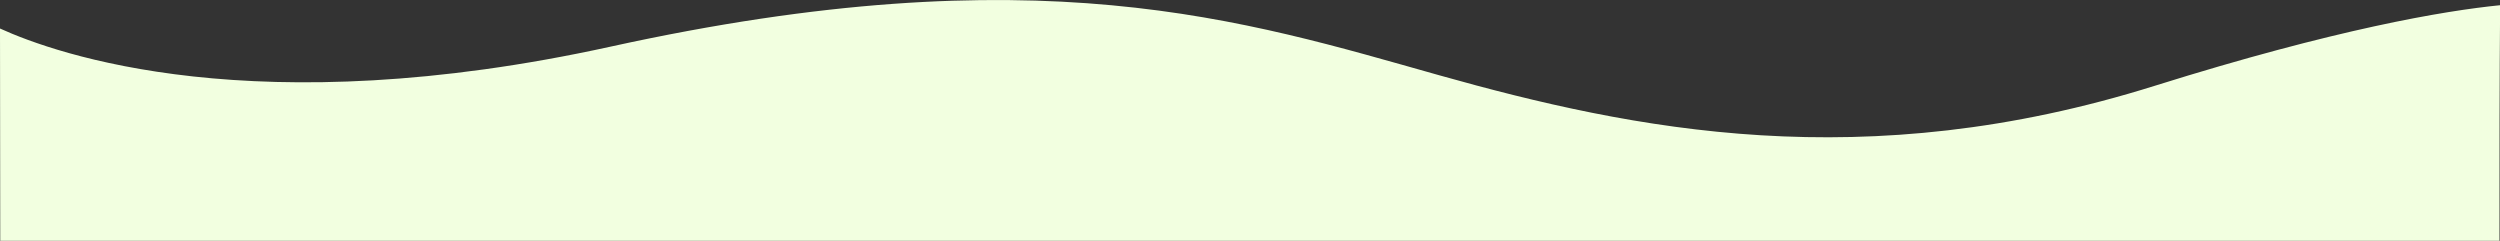
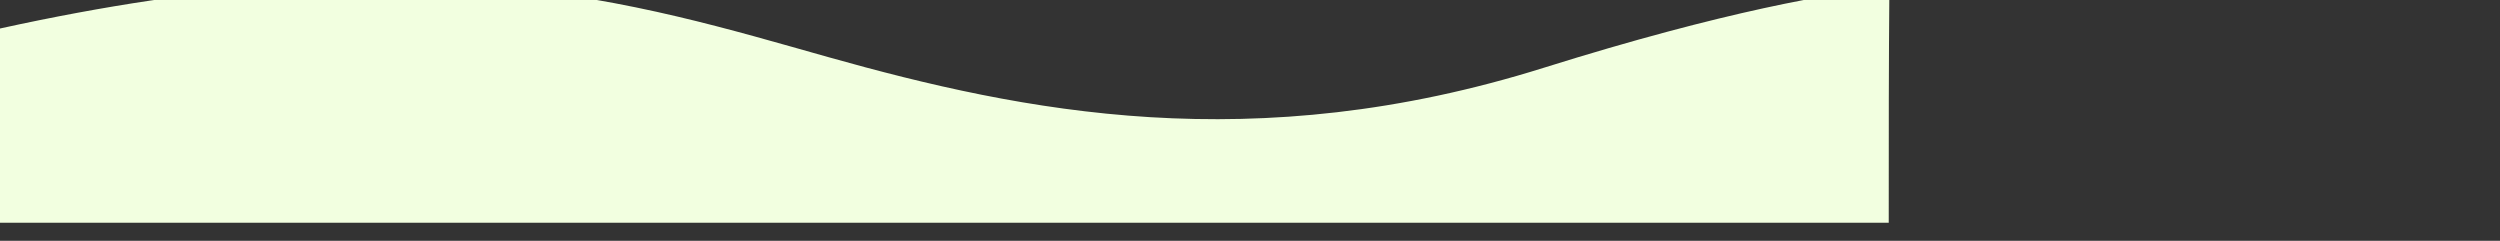
<svg xmlns="http://www.w3.org/2000/svg" id="Слой_1" x="0px" y="0px" viewBox="0 0 1920.6 185" style="enable-background:new 0 0 1920.6 185;" xml:space="preserve">
  <rect x="0" y="0" width="1920.6" height="185" fill="#333333" stroke="none" />
  <style type="text/css"> .st0{fill-rule:evenodd;clip-rule:evenodd;fill:#F2FFE0;} </style>
  <g>
-     <path class="st0" d="M0,21.9c43.2,19.7,196,73.9,469.2,13.9c327.5-71.9,486.7-20.1,636.4,22c149.7,42.1,326.4,78.2,549.8,8.1 c139.2-43.6,222.3-57.6,265.3-61.9c-0.5,61-0.5,109.9-0.5,181c-290,0-1630,0-1920,0C0.2,173,0.2,125,0,21.9z" />
+     <path class="st0" d="M0,21.9c327.5-71.9,486.7-20.1,636.4,22c149.7,42.1,326.4,78.2,549.8,8.1 c139.2-43.6,222.3-57.6,265.3-61.9c-0.5,61-0.5,109.9-0.5,181c-290,0-1630,0-1920,0C0.2,173,0.2,125,0,21.9z" />
  </g>
</svg>